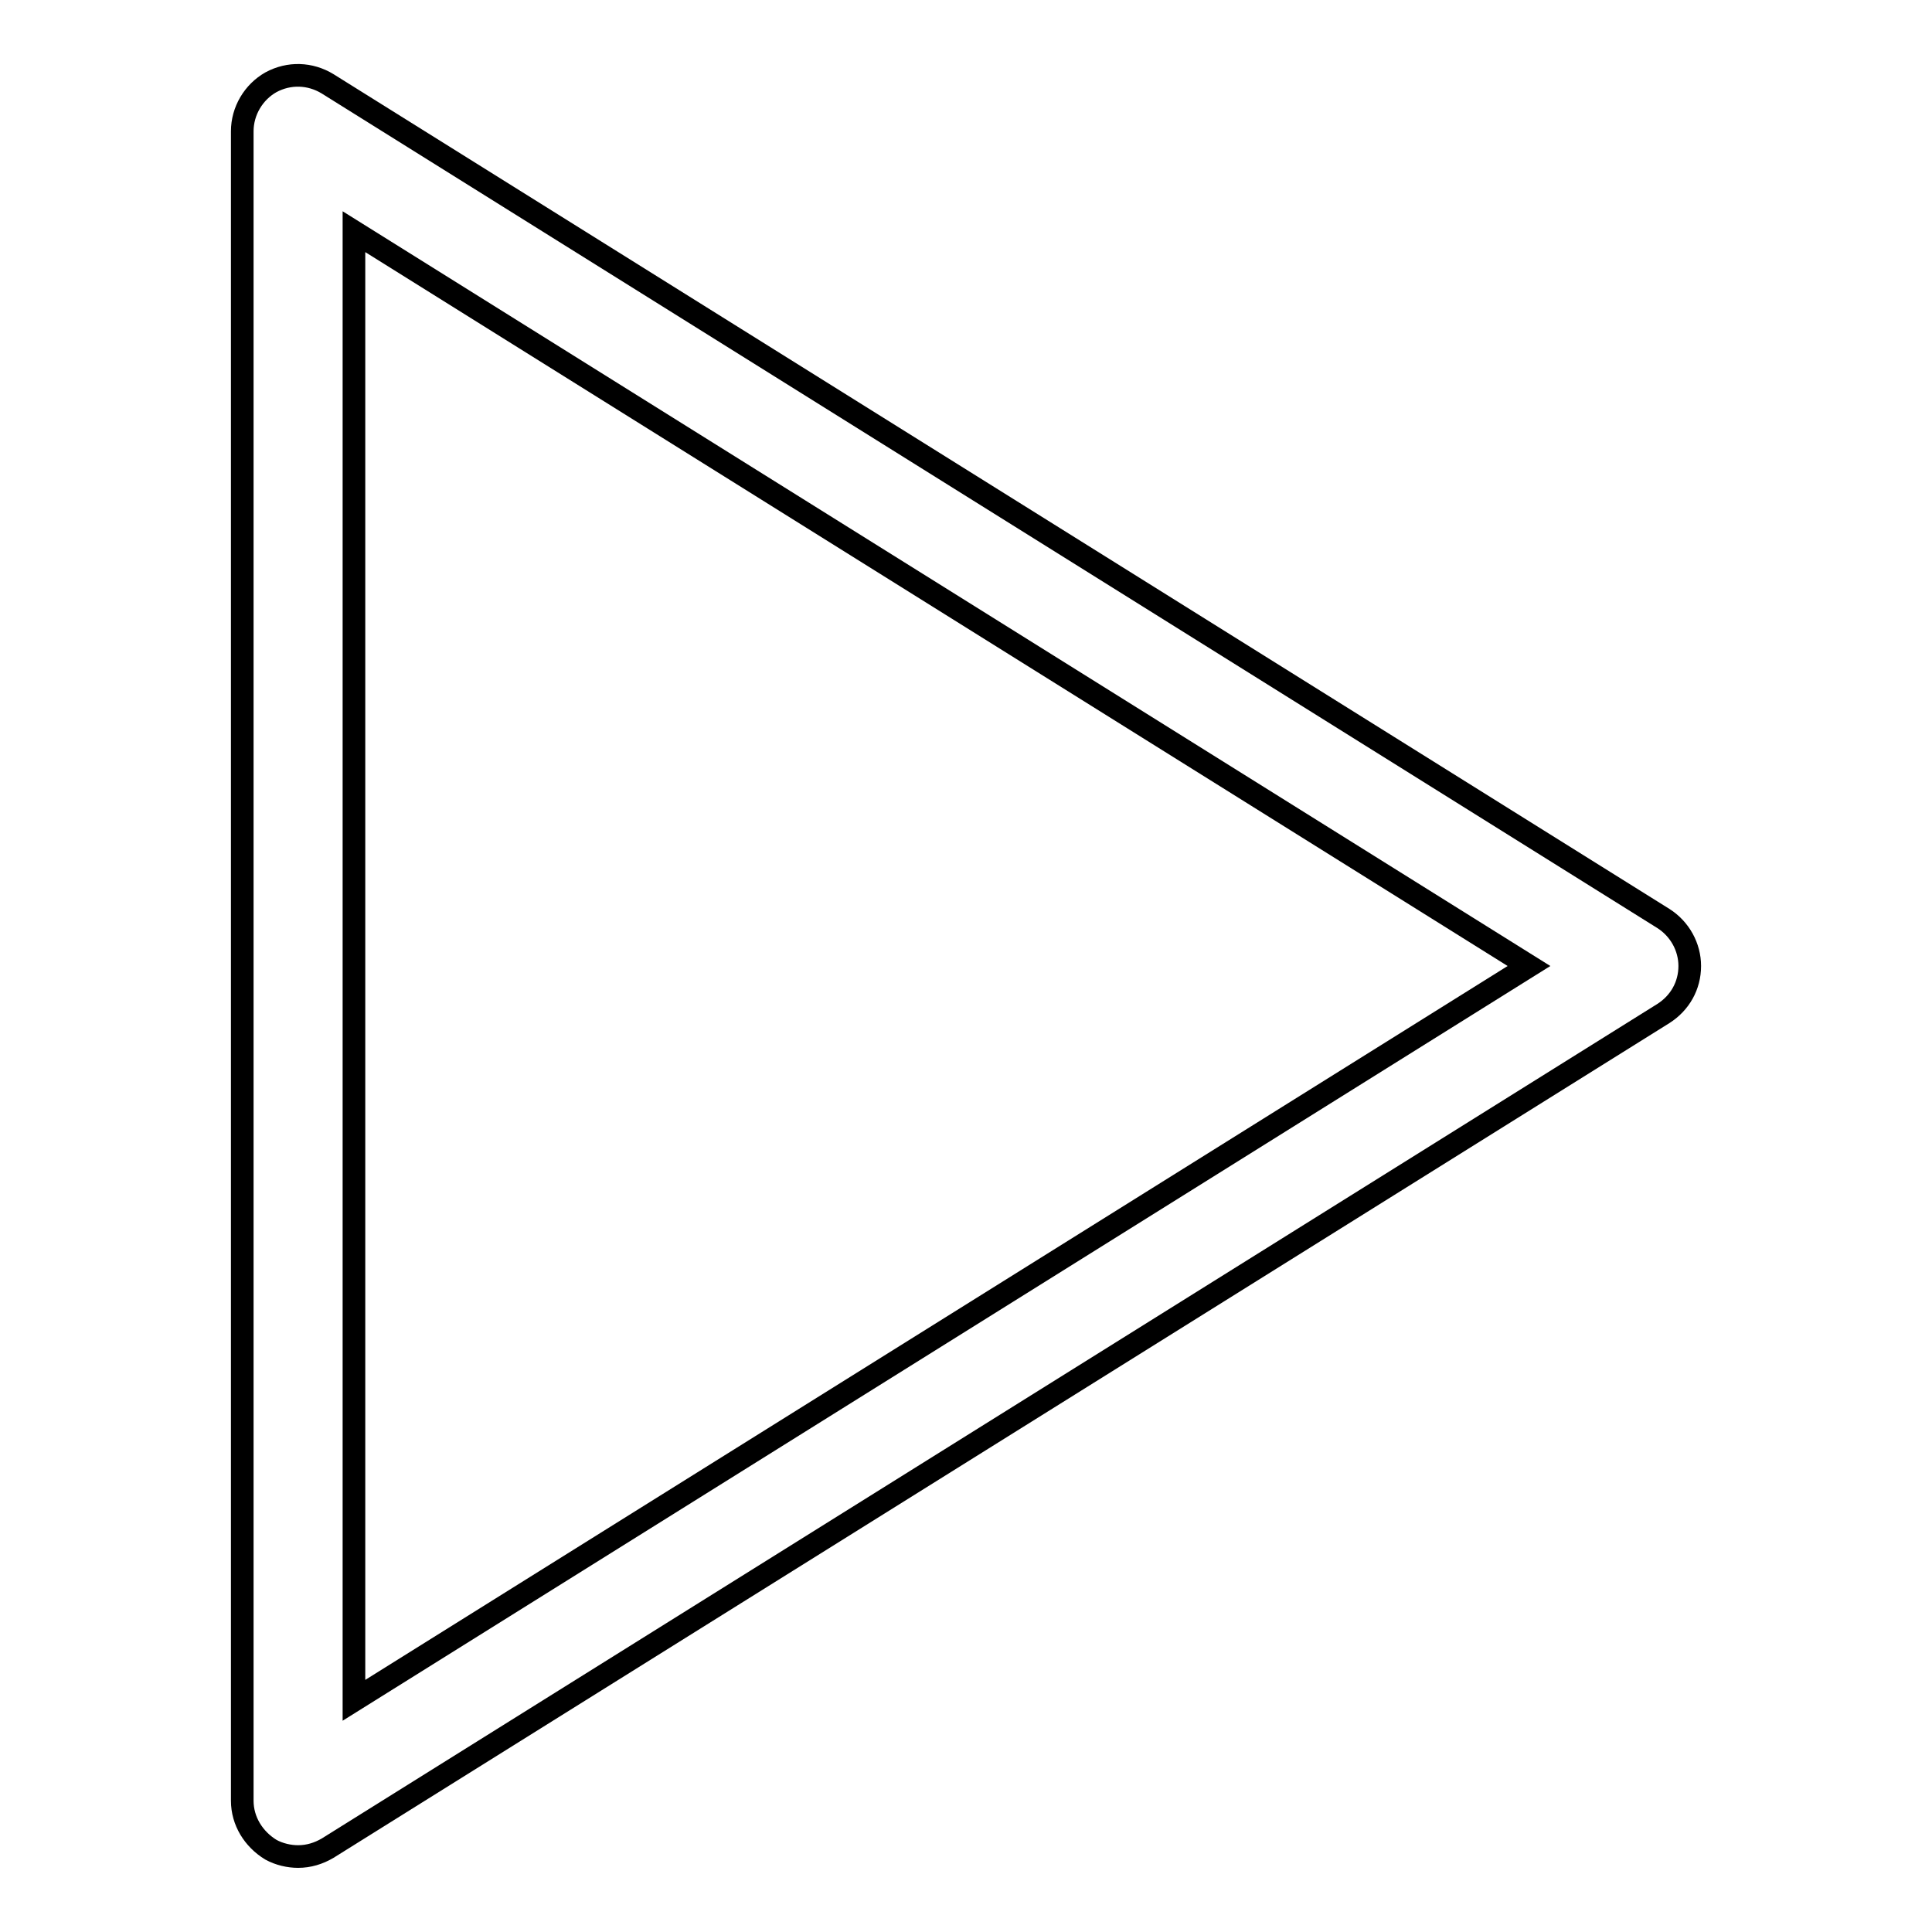
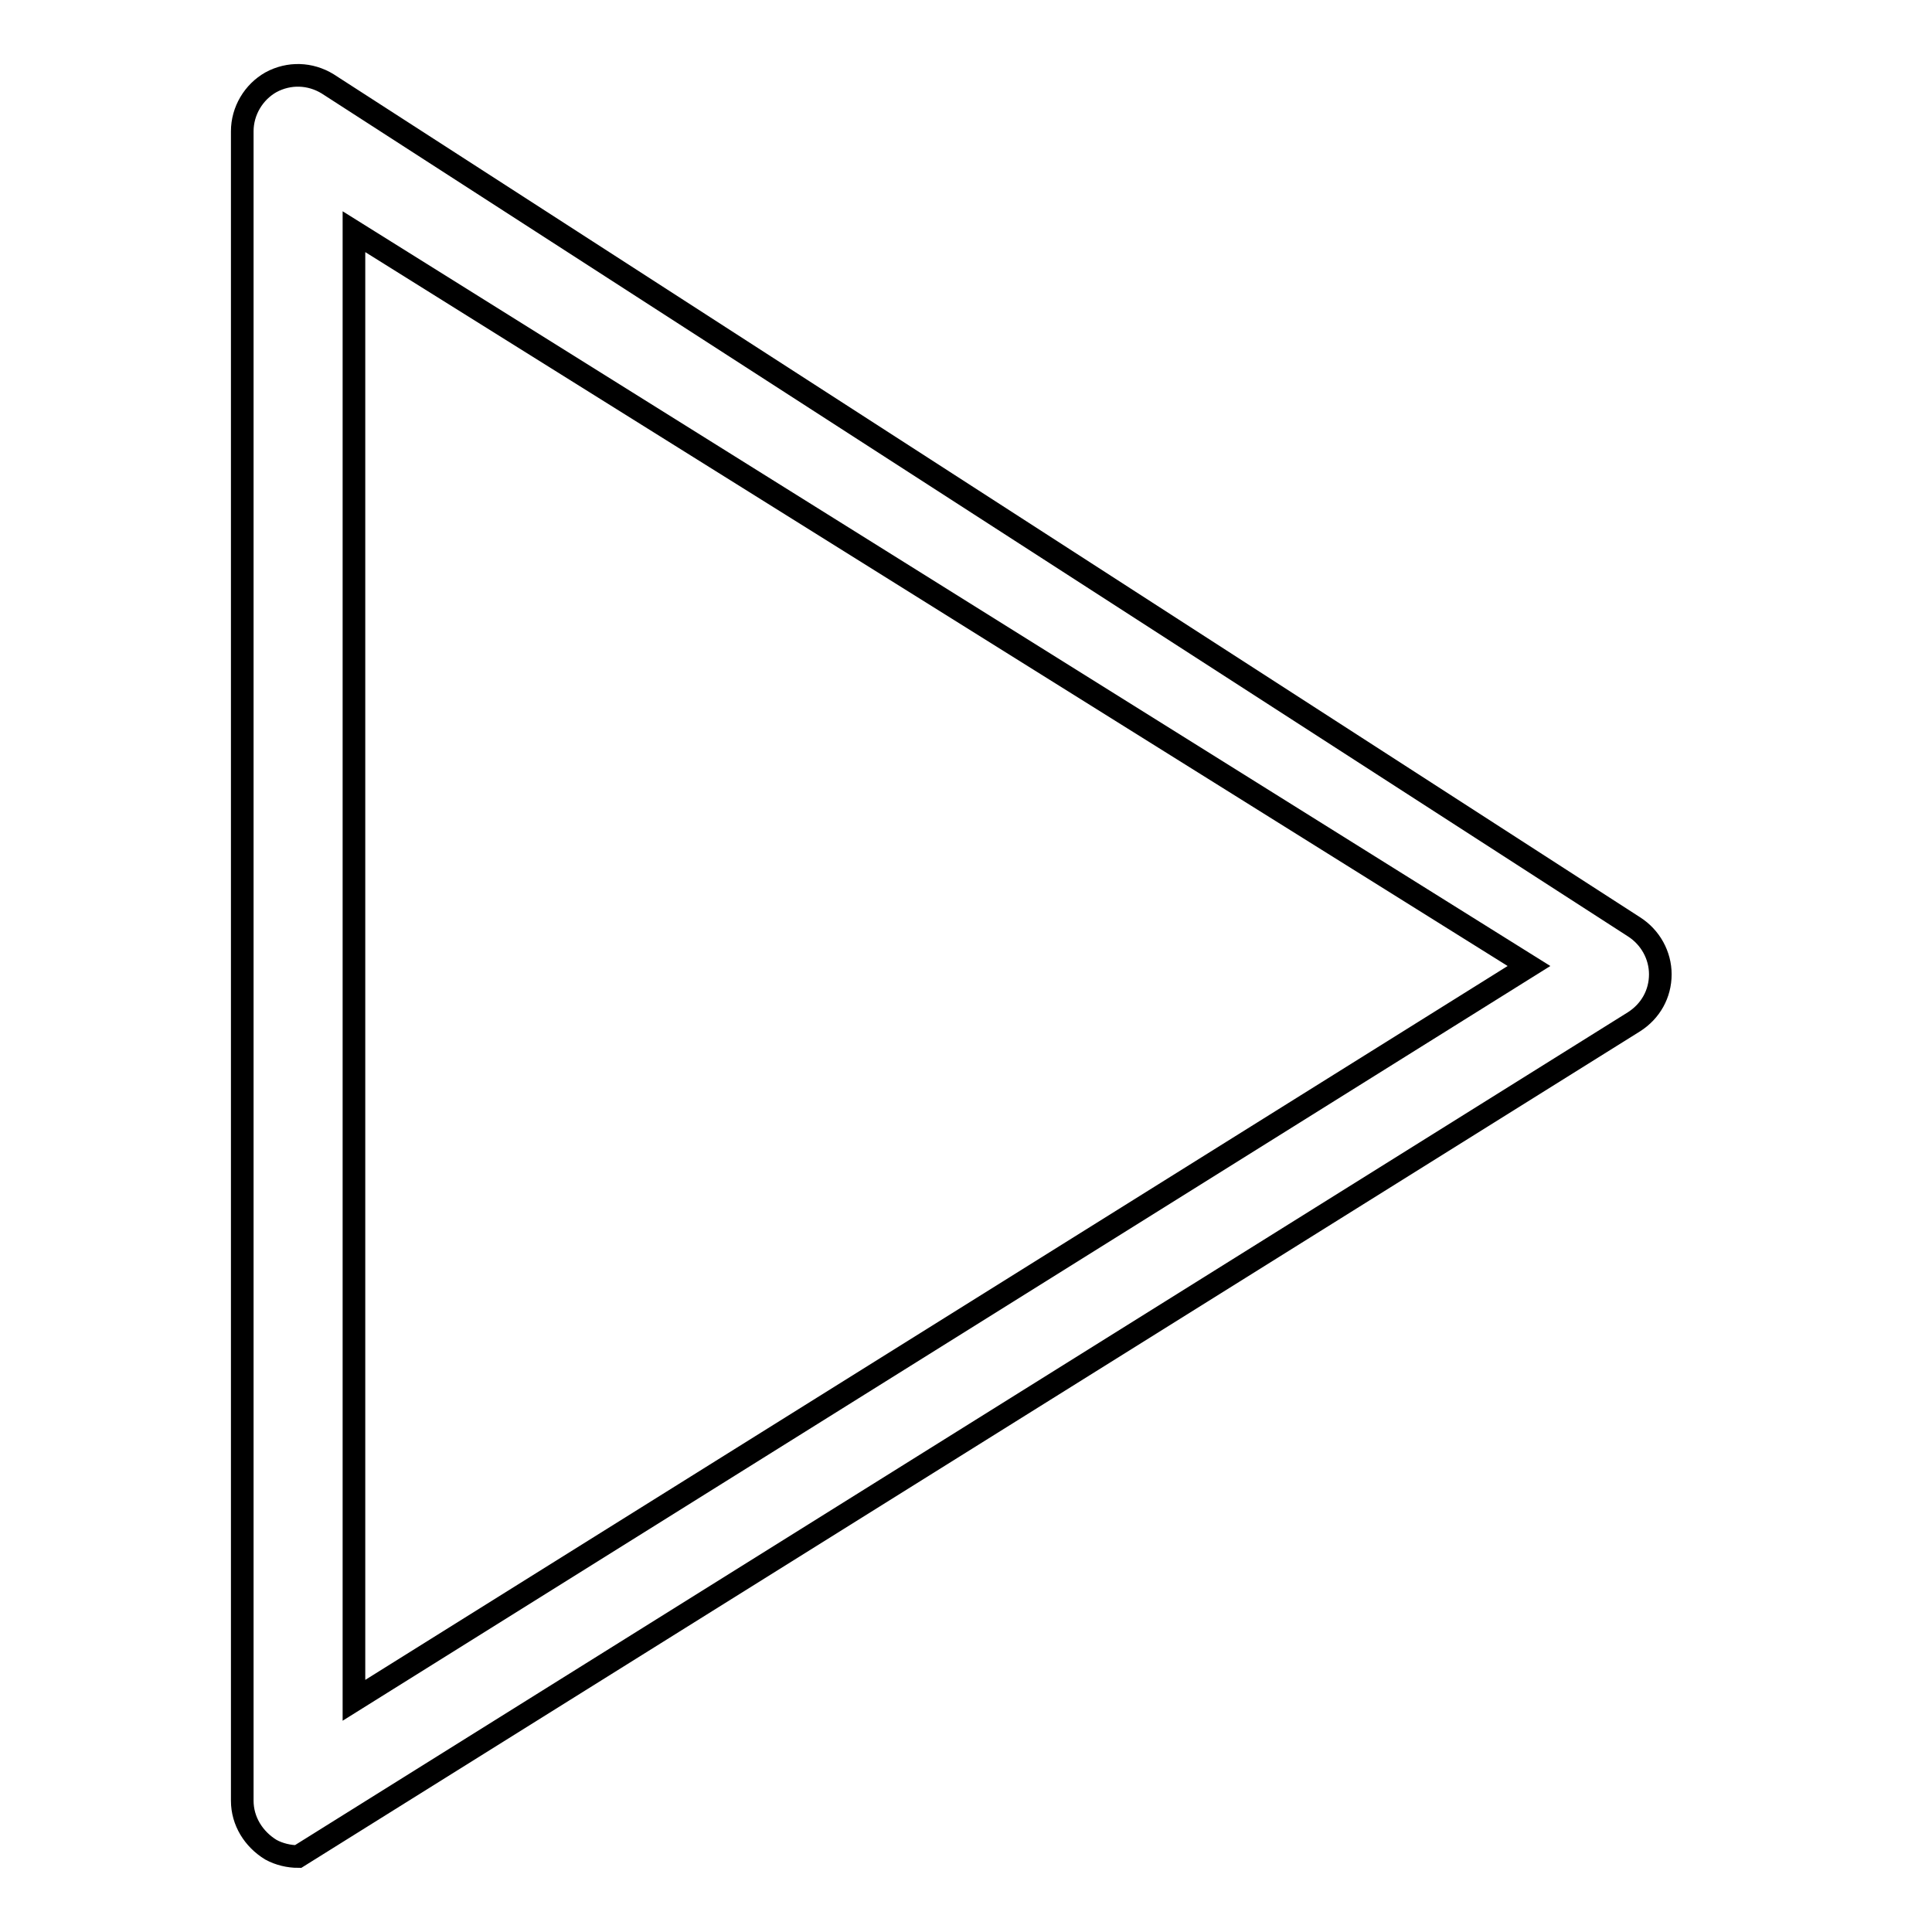
<svg xmlns="http://www.w3.org/2000/svg" version="1.1" x="0px" y="0px" viewBox="0 0 256 256" enable-background="new 0 0 256 256" xml:space="preserve">
  <g>
-     <path stroke-width="3" fill-opacity="0" stroke="#000000" d="M39.5,246c1.4,0,2.7-0.4,3.9-1.1l177-110.6c2.2-1.4,3.5-3.7,3.5-6.3c0-2.5-1.3-4.9-3.5-6.3L43.4,11.1 c-2.3-1.4-5.1-1.5-7.5-0.2c-2.3,1.3-3.8,3.8-3.8,6.5v221.2c0,2.7,1.5,5.1,3.8,6.5C37,245.7,38.3,246,39.5,246z M46.9,30.7 L202.6,128L46.9,225.3V30.7z" />
+     <path stroke-width="3" fill-opacity="0" stroke="#000000" d="M39.5,246l177-110.6c2.2-1.4,3.5-3.7,3.5-6.3c0-2.5-1.3-4.9-3.5-6.3L43.4,11.1 c-2.3-1.4-5.1-1.5-7.5-0.2c-2.3,1.3-3.8,3.8-3.8,6.5v221.2c0,2.7,1.5,5.1,3.8,6.5C37,245.7,38.3,246,39.5,246z M46.9,30.7 L202.6,128L46.9,225.3V30.7z" />
  </g>
</svg>